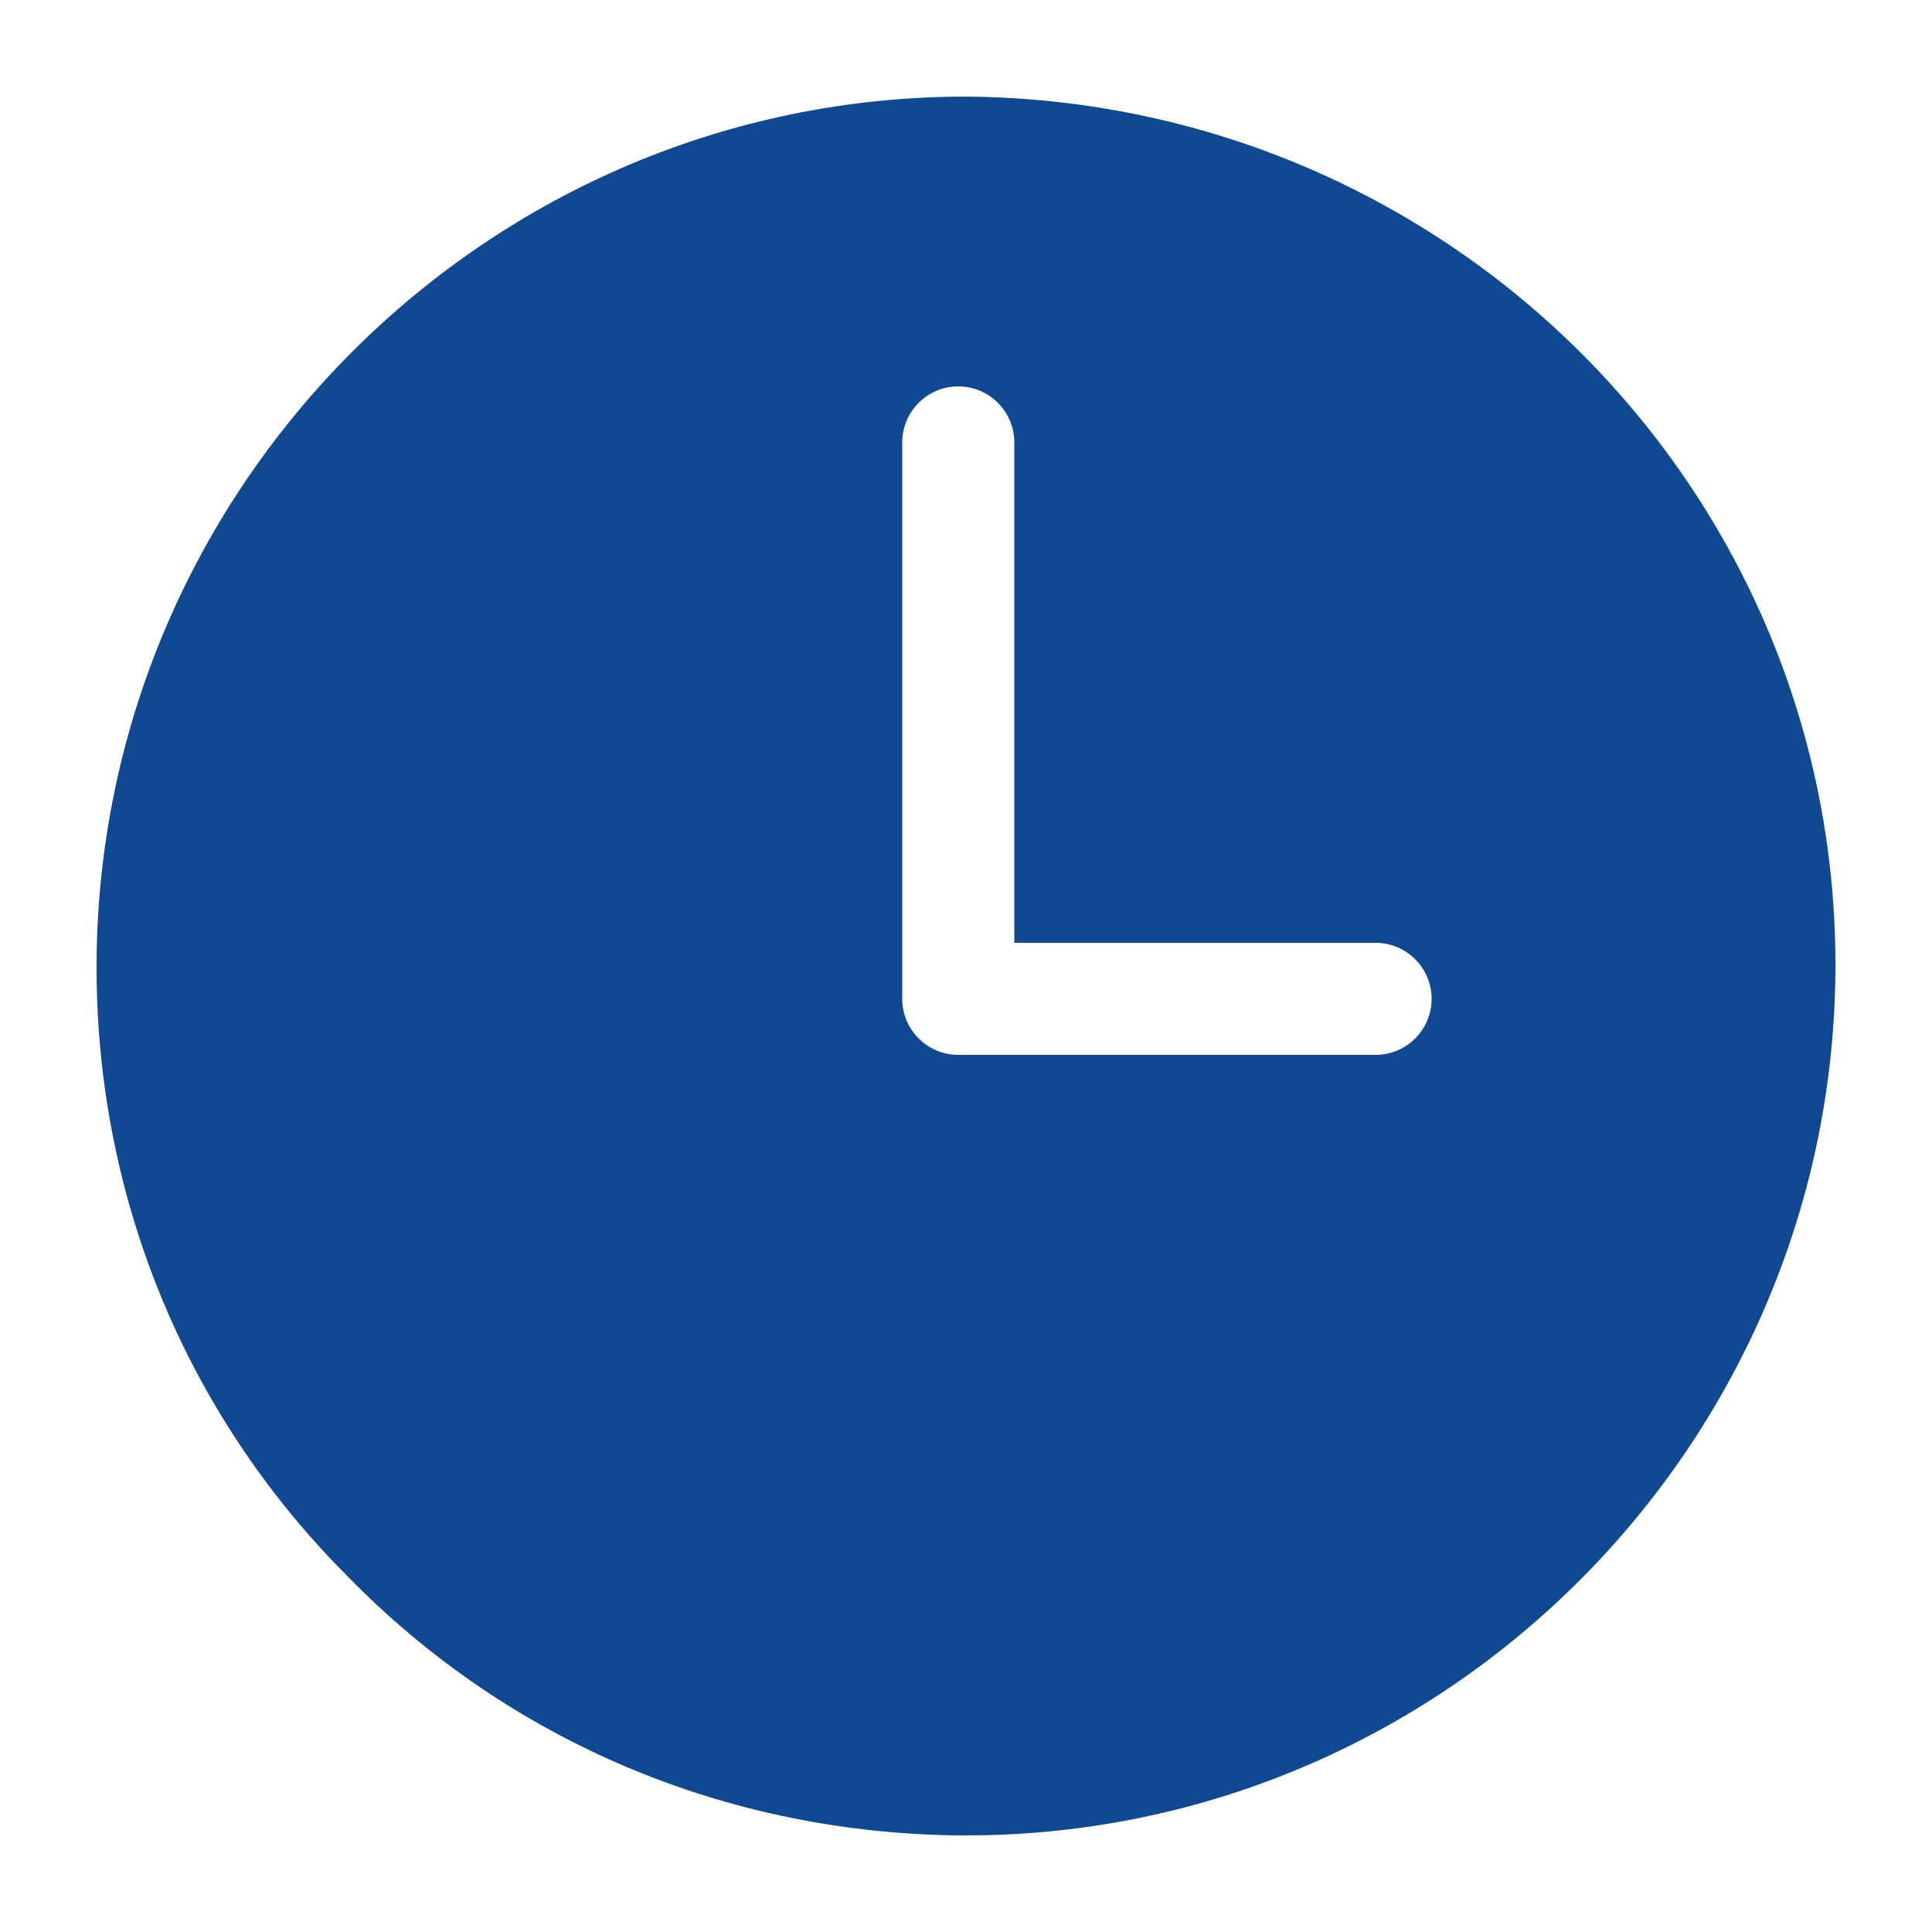
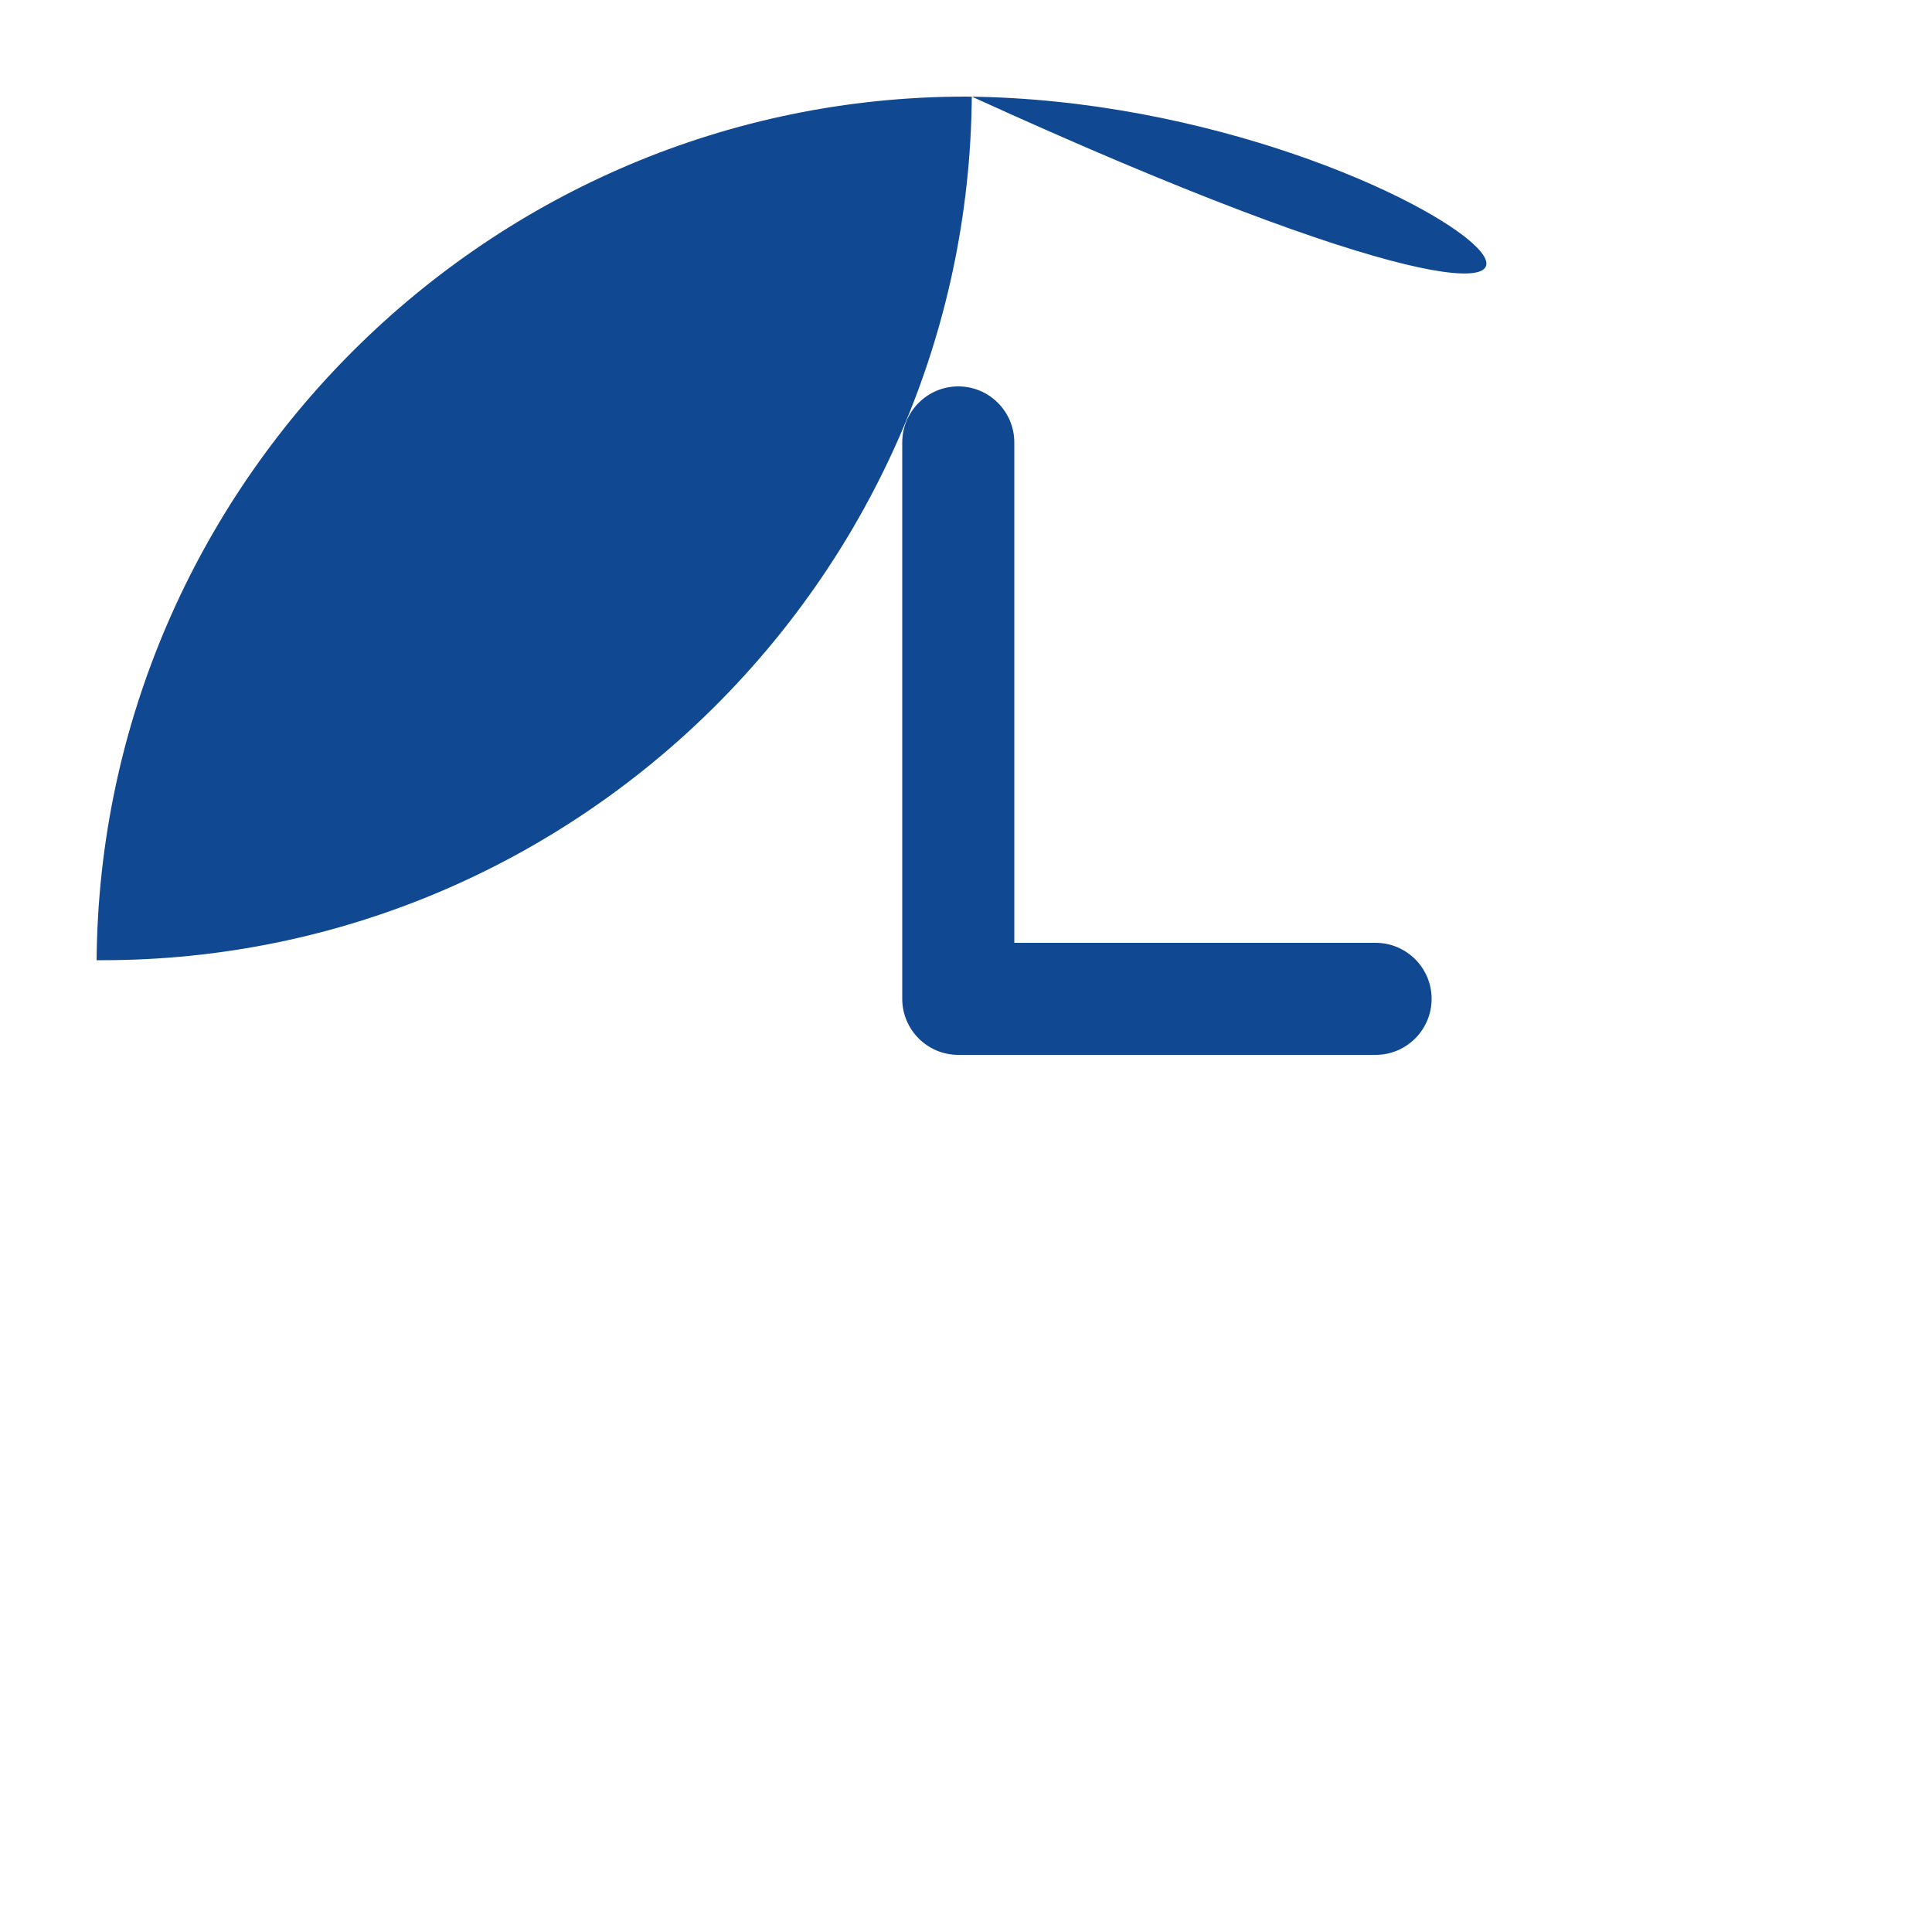
<svg xmlns="http://www.w3.org/2000/svg" viewBox="0 0 100 100" xml:space="preserve" preserveAspectRatio="none" fill="rgba(16, 72, 145, 1)">
  <switch>
    <g>
-       <path d="M50 5C25.3 5 5.2 25.1 5 49.7c-.1 12 4.5 23.4 13 31.9 8.4 8.6 19.7 13.3 31.7 13.4h.3c24.7 0 44.8-20.1 45-44.7C95.2 25.5 75.1 5.2 50 5zm21.2 49.6H49.6c-1.6 0-2.9-1.3-2.9-2.9V22.9c0-1.6 1.3-2.9 2.9-2.9 1.6 0 2.9 1.3 2.9 2.9v25.9h18.7c1.6 0 2.9 1.3 2.9 2.9 0 1.6-1.3 2.9-2.9 2.9z" />
+       <path d="M50 5C25.3 5 5.2 25.1 5 49.7h.3c24.7 0 44.8-20.1 45-44.7C95.2 25.5 75.1 5.2 50 5zm21.2 49.6H49.6c-1.6 0-2.9-1.3-2.9-2.9V22.9c0-1.6 1.3-2.9 2.9-2.9 1.6 0 2.9 1.3 2.9 2.9v25.9h18.7c1.6 0 2.9 1.3 2.9 2.9 0 1.6-1.3 2.9-2.9 2.9z" />
    </g>
  </switch>
</svg>